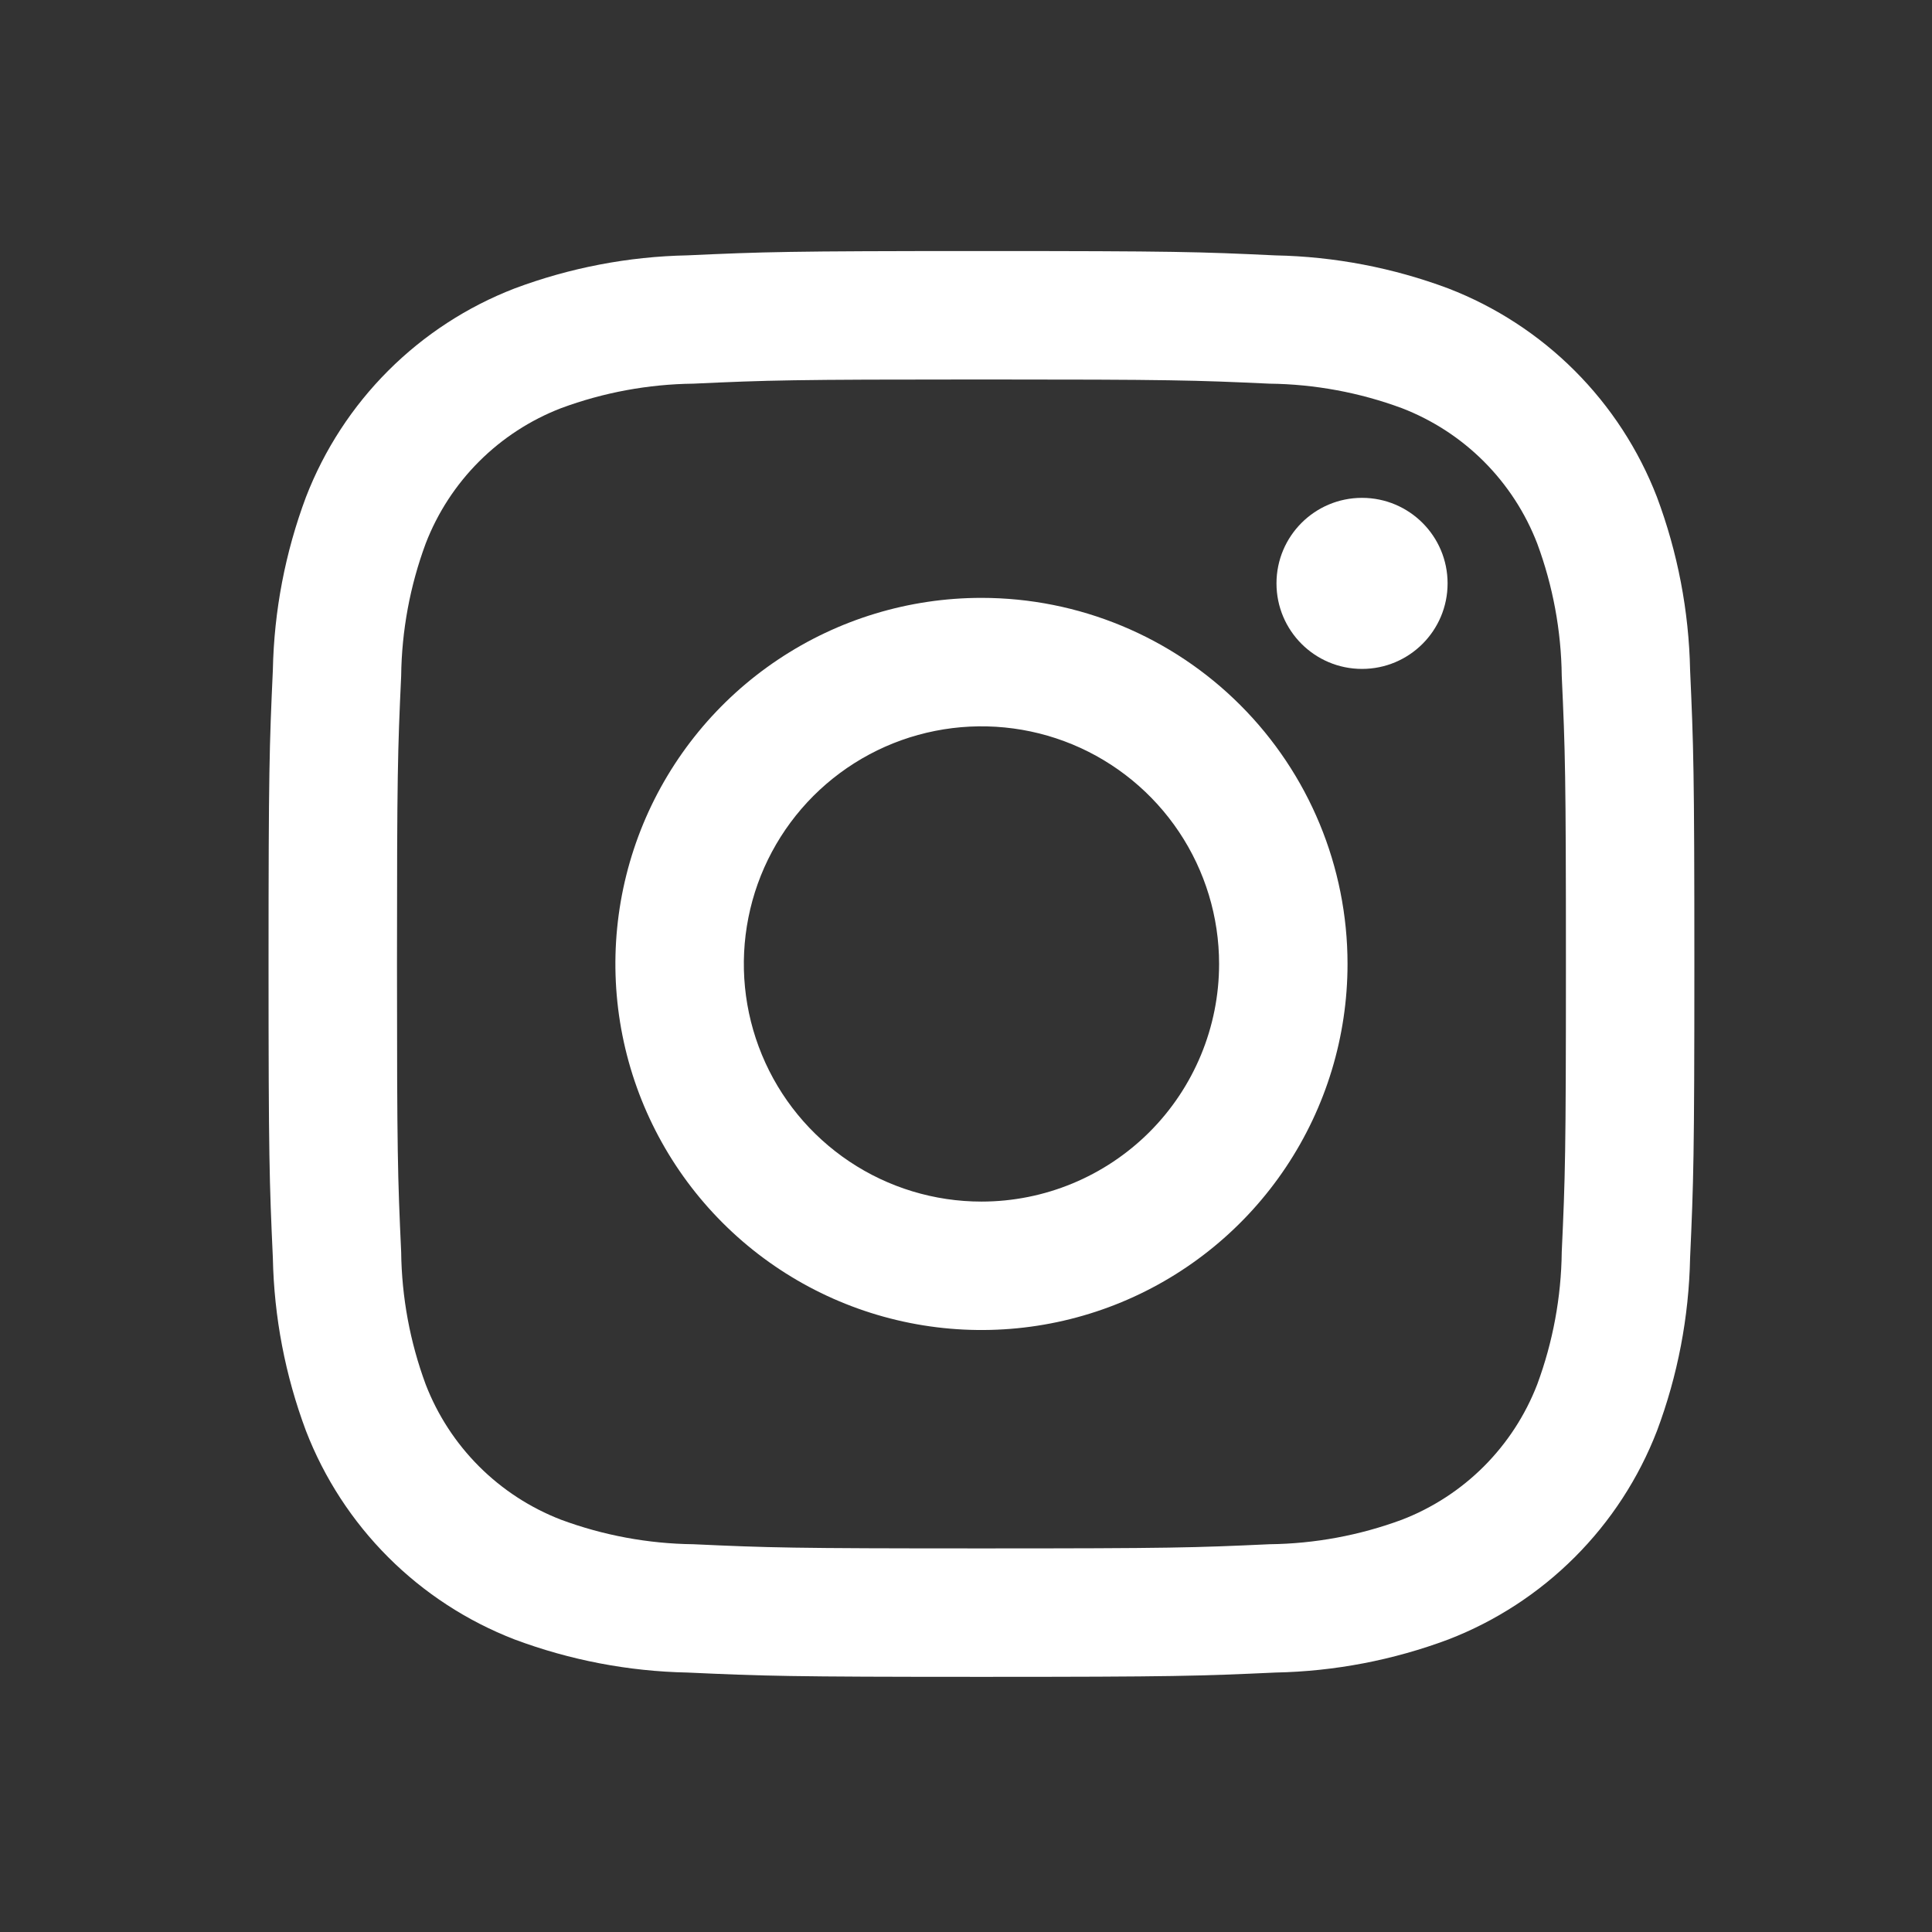
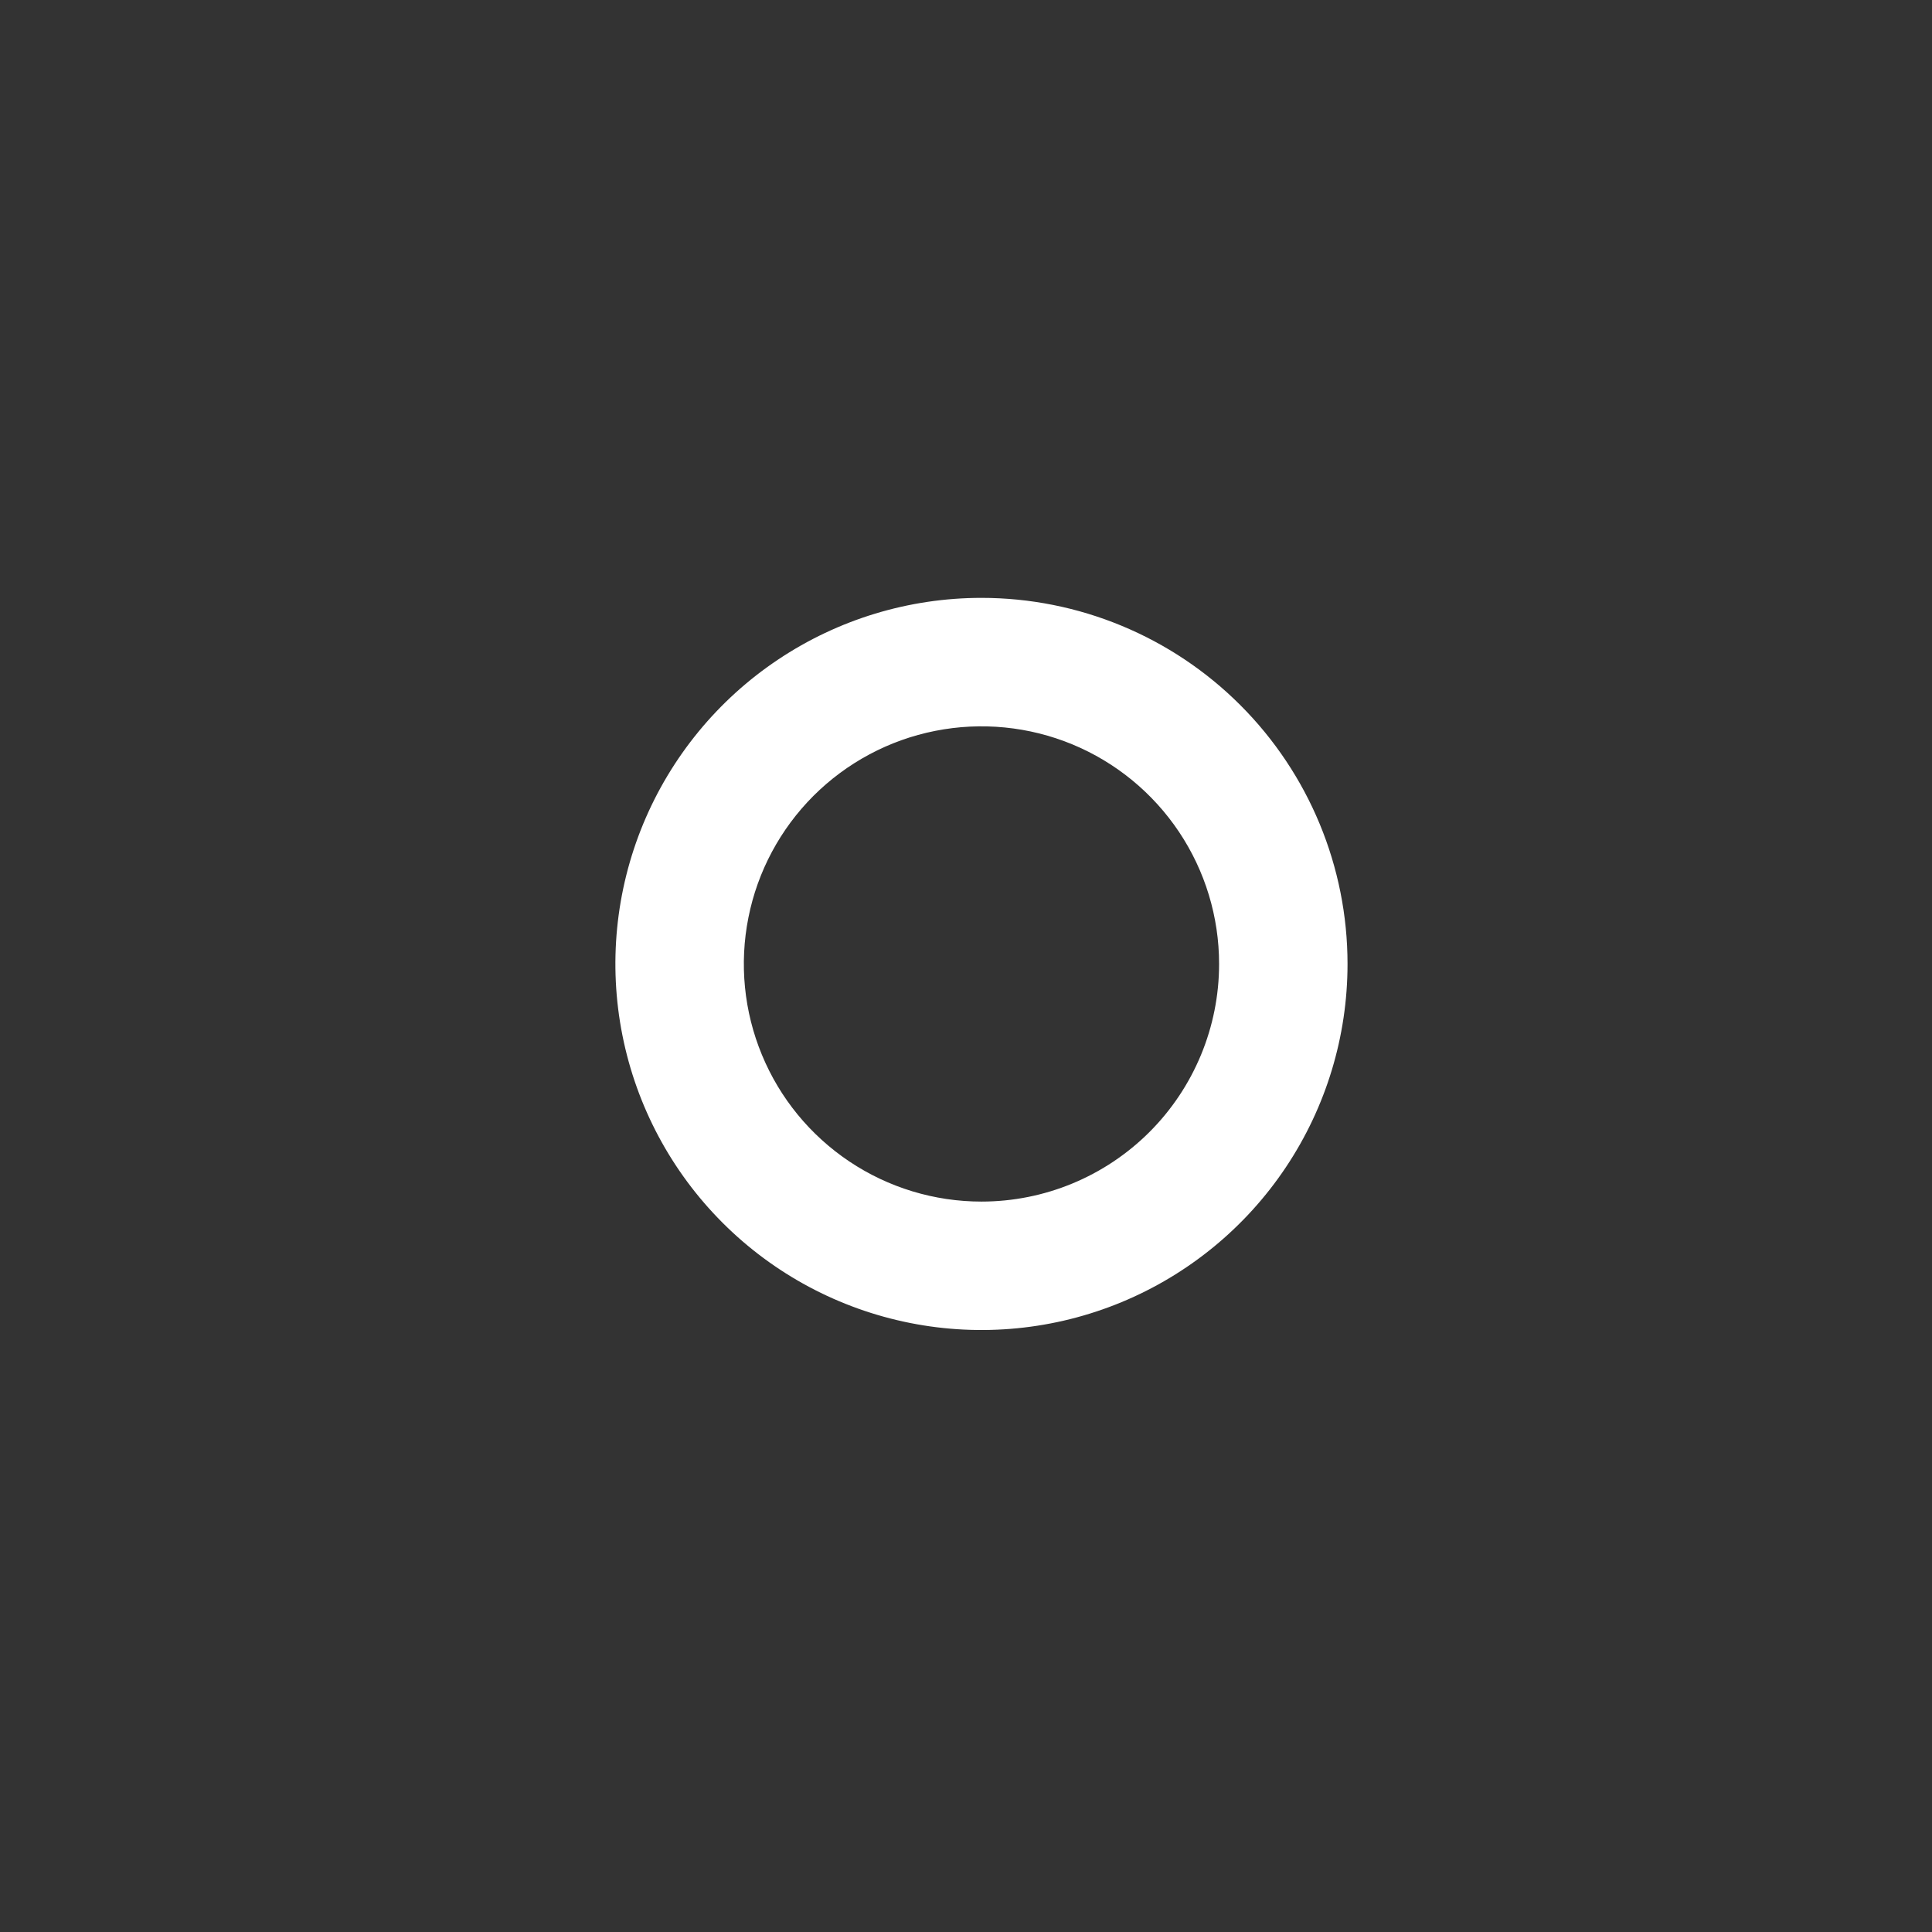
<svg xmlns="http://www.w3.org/2000/svg" width="48" height="48" viewBox="0 0 48 48" fill="none">
  <rect x="0" y="0" width="48" height="48" fill="#333333" stroke="none" />
-   <path d="M33.839 16.619C35.013 16.619 35.965 15.668 35.965 14.494C35.965 13.32 35.013 12.369 33.839 12.369C32.665 12.369 31.714 13.32 31.714 14.494C31.714 15.668 32.665 16.619 33.839 16.619Z" fill="white" />
-   <path d="M24.384 14.854C22.585 14.854 20.827 15.387 19.331 16.387C17.835 17.386 16.67 18.807 15.981 20.468C15.293 22.13 15.113 23.959 15.464 25.723C15.815 27.488 16.681 29.108 17.953 30.38C19.225 31.652 20.845 32.518 22.61 32.869C24.374 33.22 26.203 33.04 27.864 32.352C29.526 31.663 30.947 30.497 31.946 29.002C32.946 27.506 33.479 25.748 33.479 23.949C33.479 21.537 32.521 19.224 30.815 17.518C29.11 15.812 26.796 14.854 24.384 14.854ZM24.384 29.853C23.216 29.853 22.075 29.507 21.104 28.858C20.133 28.209 19.376 27.287 18.93 26.208C18.483 25.13 18.366 23.942 18.594 22.797C18.821 21.652 19.384 20.6 20.209 19.774C21.035 18.949 22.087 18.386 23.232 18.159C24.378 17.931 25.565 18.048 26.643 18.494C27.722 18.941 28.644 19.698 29.293 20.669C29.942 21.64 30.288 22.781 30.288 23.949C30.288 25.515 29.666 27.017 28.559 28.124C27.451 29.231 25.95 29.853 24.384 29.853Z" fill="white" />
-   <path d="M24.384 9.428C29.113 9.428 29.674 9.446 31.541 9.532C32.664 9.545 33.776 9.751 34.83 10.141C35.594 10.436 36.288 10.887 36.867 11.466C37.446 12.046 37.897 12.739 38.192 13.504C38.582 14.557 38.788 15.669 38.801 16.792C38.887 18.659 38.905 19.22 38.905 23.951C38.905 28.681 38.887 29.239 38.801 31.106C38.788 32.229 38.582 33.341 38.192 34.395C37.897 35.159 37.446 35.852 36.867 36.432C36.288 37.011 35.594 37.462 34.83 37.757C33.776 38.147 32.664 38.353 31.541 38.366C29.674 38.452 29.113 38.47 24.384 38.47C19.655 38.47 19.094 38.452 17.227 38.366C16.104 38.353 14.992 38.147 13.939 37.757C13.175 37.462 12.481 37.011 11.902 36.432C11.322 35.852 10.871 35.159 10.576 34.395C10.186 33.341 9.98 32.229 9.967 31.106C9.881 29.239 9.863 28.678 9.863 23.949C9.863 19.22 9.881 18.659 9.967 16.792C9.98 15.669 10.186 14.557 10.576 13.504C10.871 12.739 11.322 12.046 11.902 11.466C12.481 10.887 13.175 10.436 13.939 10.141C14.992 9.751 16.104 9.545 17.227 9.532C19.094 9.446 19.655 9.428 24.384 9.428V9.428ZM24.384 6.237C19.574 6.237 18.97 6.258 17.081 6.344C15.612 6.373 14.159 6.652 12.783 7.167C11.606 7.622 10.537 8.318 9.645 9.21C8.753 10.102 8.057 11.171 7.602 12.348C7.087 13.724 6.808 15.178 6.779 16.647C6.693 18.537 6.672 19.137 6.672 23.949C6.672 28.761 6.693 29.363 6.779 31.252C6.808 32.721 7.087 34.174 7.602 35.55C8.057 36.727 8.753 37.796 9.645 38.688C10.537 39.58 11.606 40.276 12.783 40.731C14.159 41.246 15.613 41.525 17.082 41.554C18.972 41.64 19.574 41.661 24.384 41.661C29.194 41.661 29.798 41.64 31.687 41.554C33.157 41.525 34.611 41.246 35.987 40.731C37.163 40.276 38.232 39.58 39.124 38.688C40.017 37.796 40.712 36.727 41.167 35.55C41.683 34.174 41.961 32.72 41.99 31.251C42.075 29.361 42.096 28.761 42.096 23.949C42.096 19.137 42.075 18.535 41.99 16.646C41.96 15.177 41.681 13.724 41.166 12.348C40.711 11.171 40.015 10.102 39.123 9.21C38.231 8.318 37.162 7.622 35.985 7.167C34.609 6.652 33.155 6.374 31.686 6.345C29.797 6.256 29.196 6.237 24.384 6.237Z" fill="white" />
+   <path d="M24.384 14.854C22.585 14.854 20.827 15.387 19.331 16.387C17.835 17.386 16.67 18.807 15.981 20.468C15.293 22.13 15.113 23.959 15.464 25.723C15.815 27.488 16.681 29.108 17.953 30.38C19.225 31.652 20.845 32.518 22.61 32.869C24.374 33.22 26.203 33.04 27.864 32.352C29.526 31.663 30.947 30.497 31.946 29.002C32.946 27.506 33.479 25.748 33.479 23.949C33.479 21.537 32.521 19.224 30.815 17.518C29.11 15.812 26.796 14.854 24.384 14.854M24.384 29.853C23.216 29.853 22.075 29.507 21.104 28.858C20.133 28.209 19.376 27.287 18.93 26.208C18.483 25.13 18.366 23.942 18.594 22.797C18.821 21.652 19.384 20.6 20.209 19.774C21.035 18.949 22.087 18.386 23.232 18.159C24.378 17.931 25.565 18.048 26.643 18.494C27.722 18.941 28.644 19.698 29.293 20.669C29.942 21.64 30.288 22.781 30.288 23.949C30.288 25.515 29.666 27.017 28.559 28.124C27.451 29.231 25.95 29.853 24.384 29.853Z" fill="white" />
</svg>